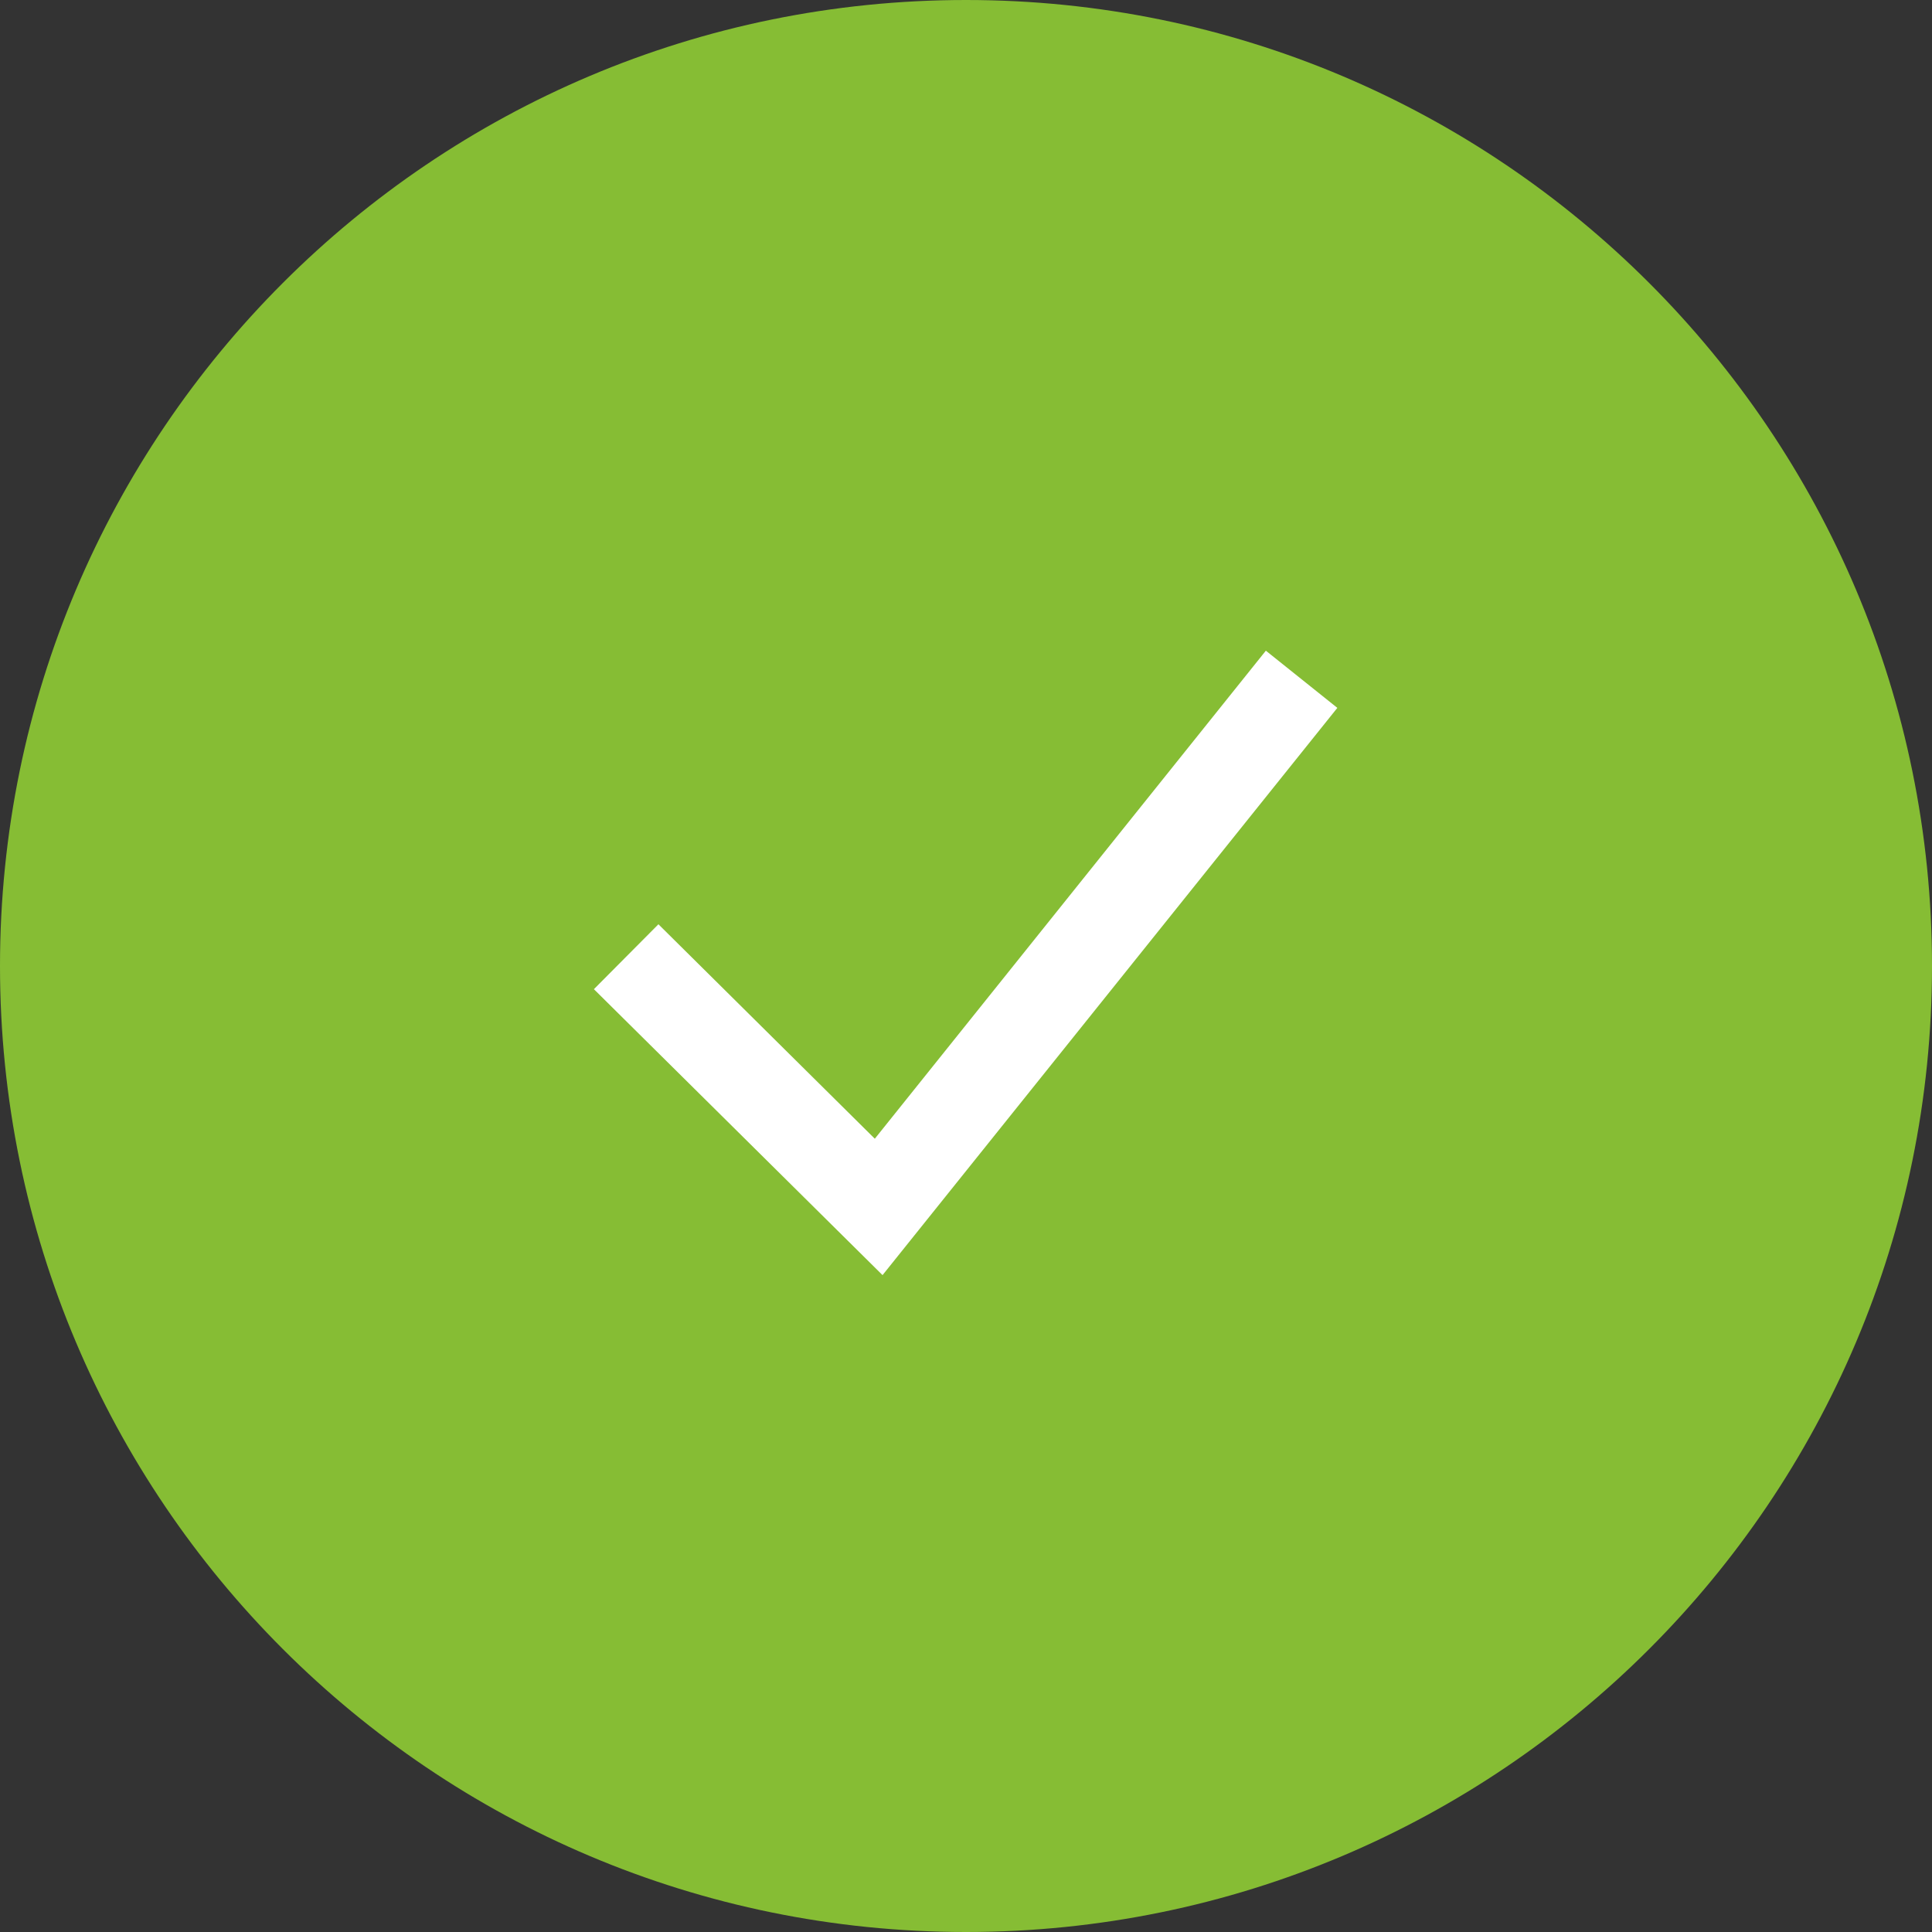
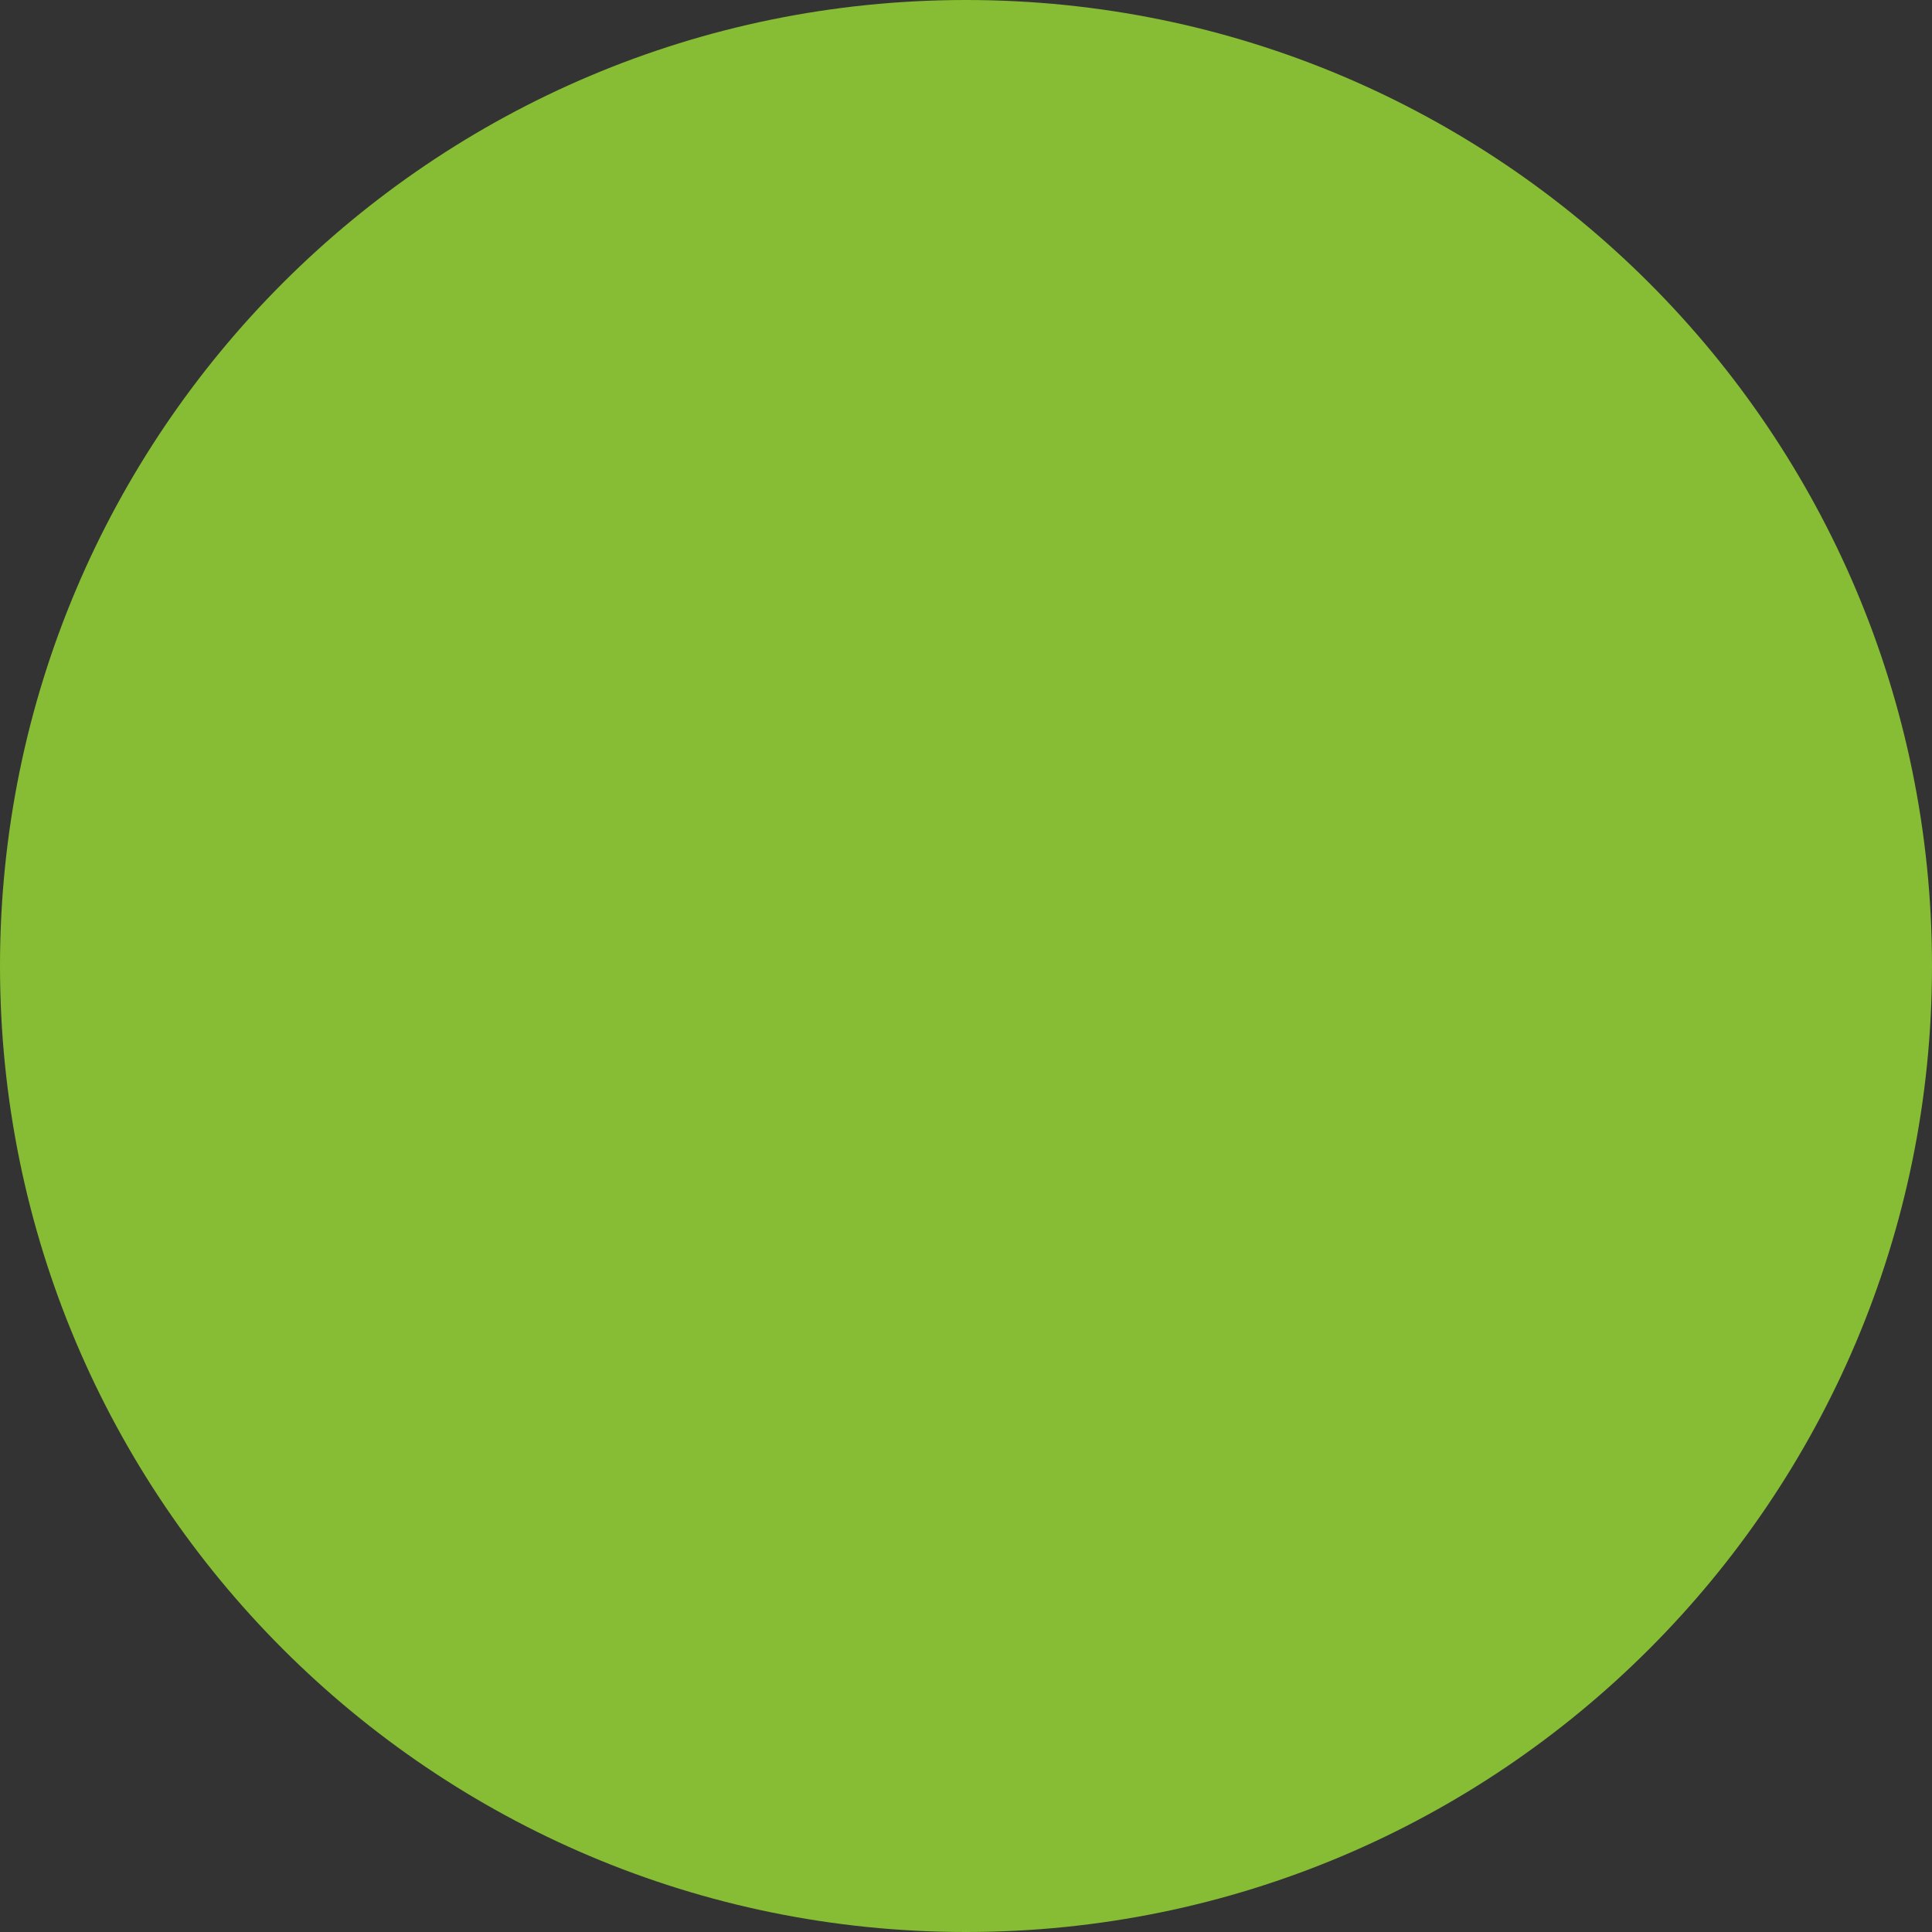
<svg xmlns="http://www.w3.org/2000/svg" id="Ebene_1" version="1.1" viewBox="0 0 50 50">
  <rect x="0" y="0" width="50" height="50" fill="#333333" stroke="none" />
  <defs>
    <style>
      .st0 {
        fill: #86bd34;
      }

      .st1 {
        fill: #fff;
      }
    </style>
  </defs>
  <path class="st0" d="M25,50c13.81,0,25-11.19,25-25S38.81,0,25,0,0,11.19,0,25s11.19,25,25,25" />
-   <path class="st1" d="M22.84,33l-7.47-7.4,1.67-1.68,5.6,5.55,10.12-12.63,1.85,1.48-11.77,14.68Z" />
</svg>